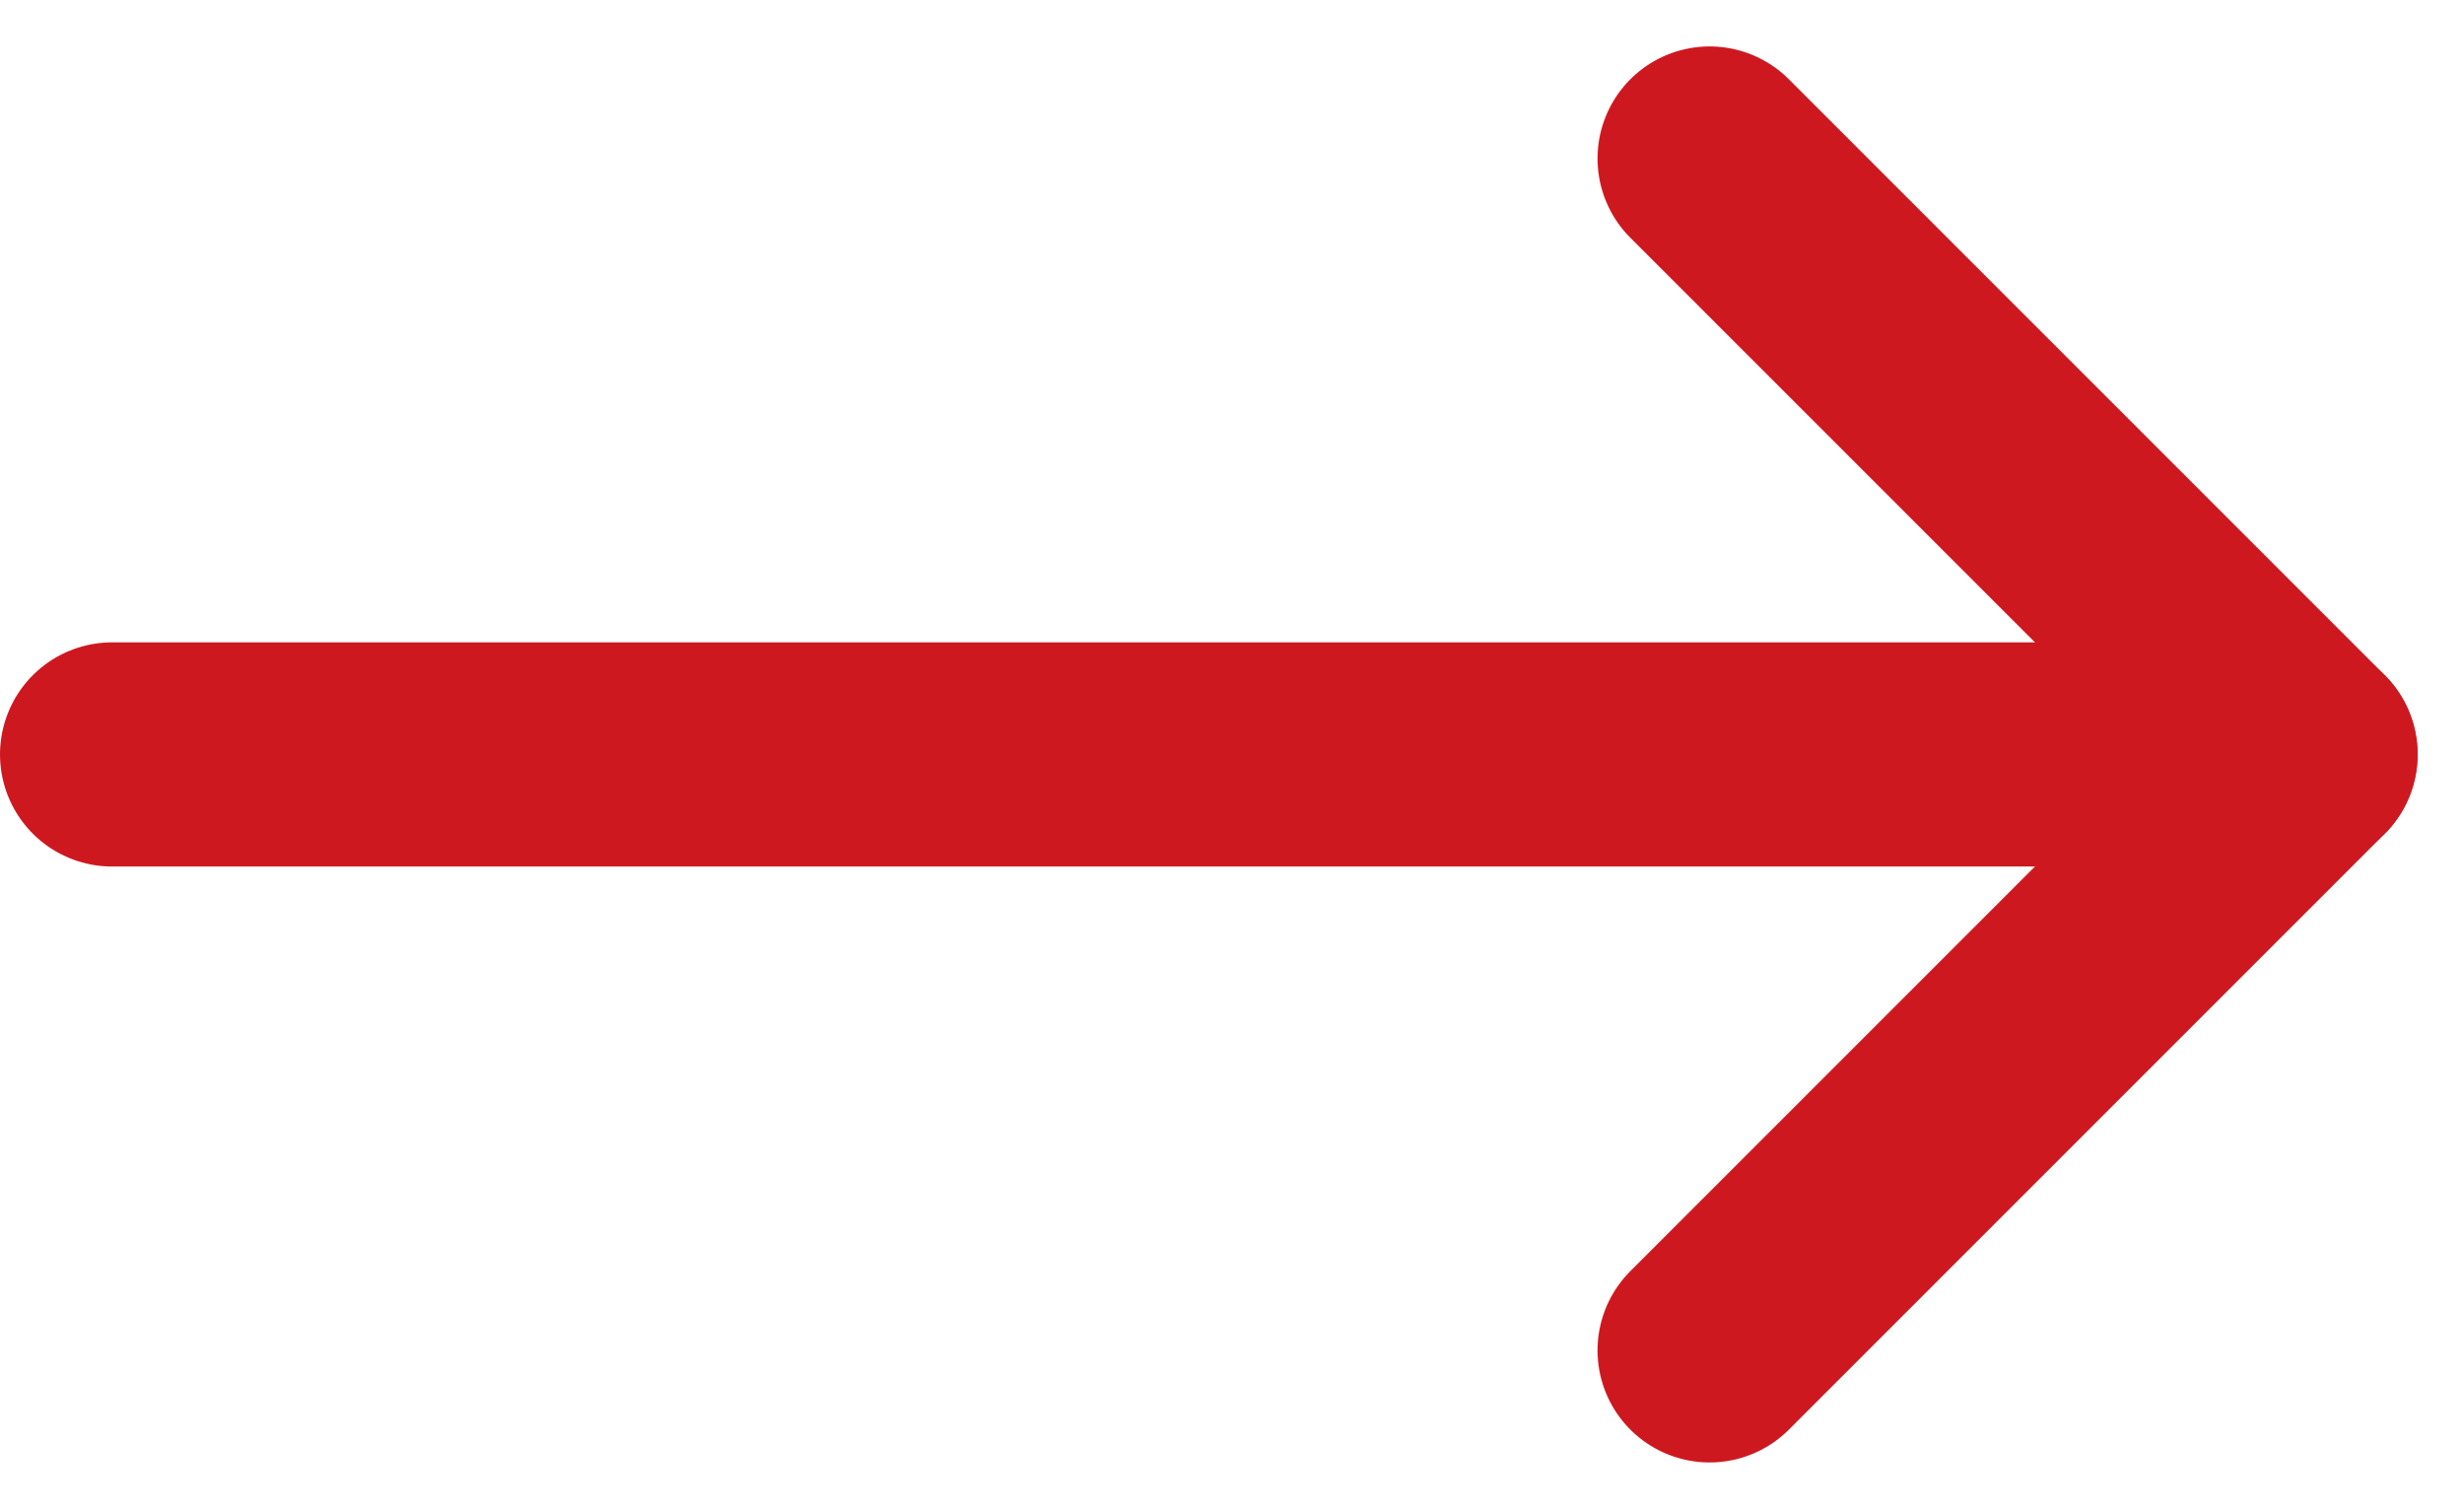
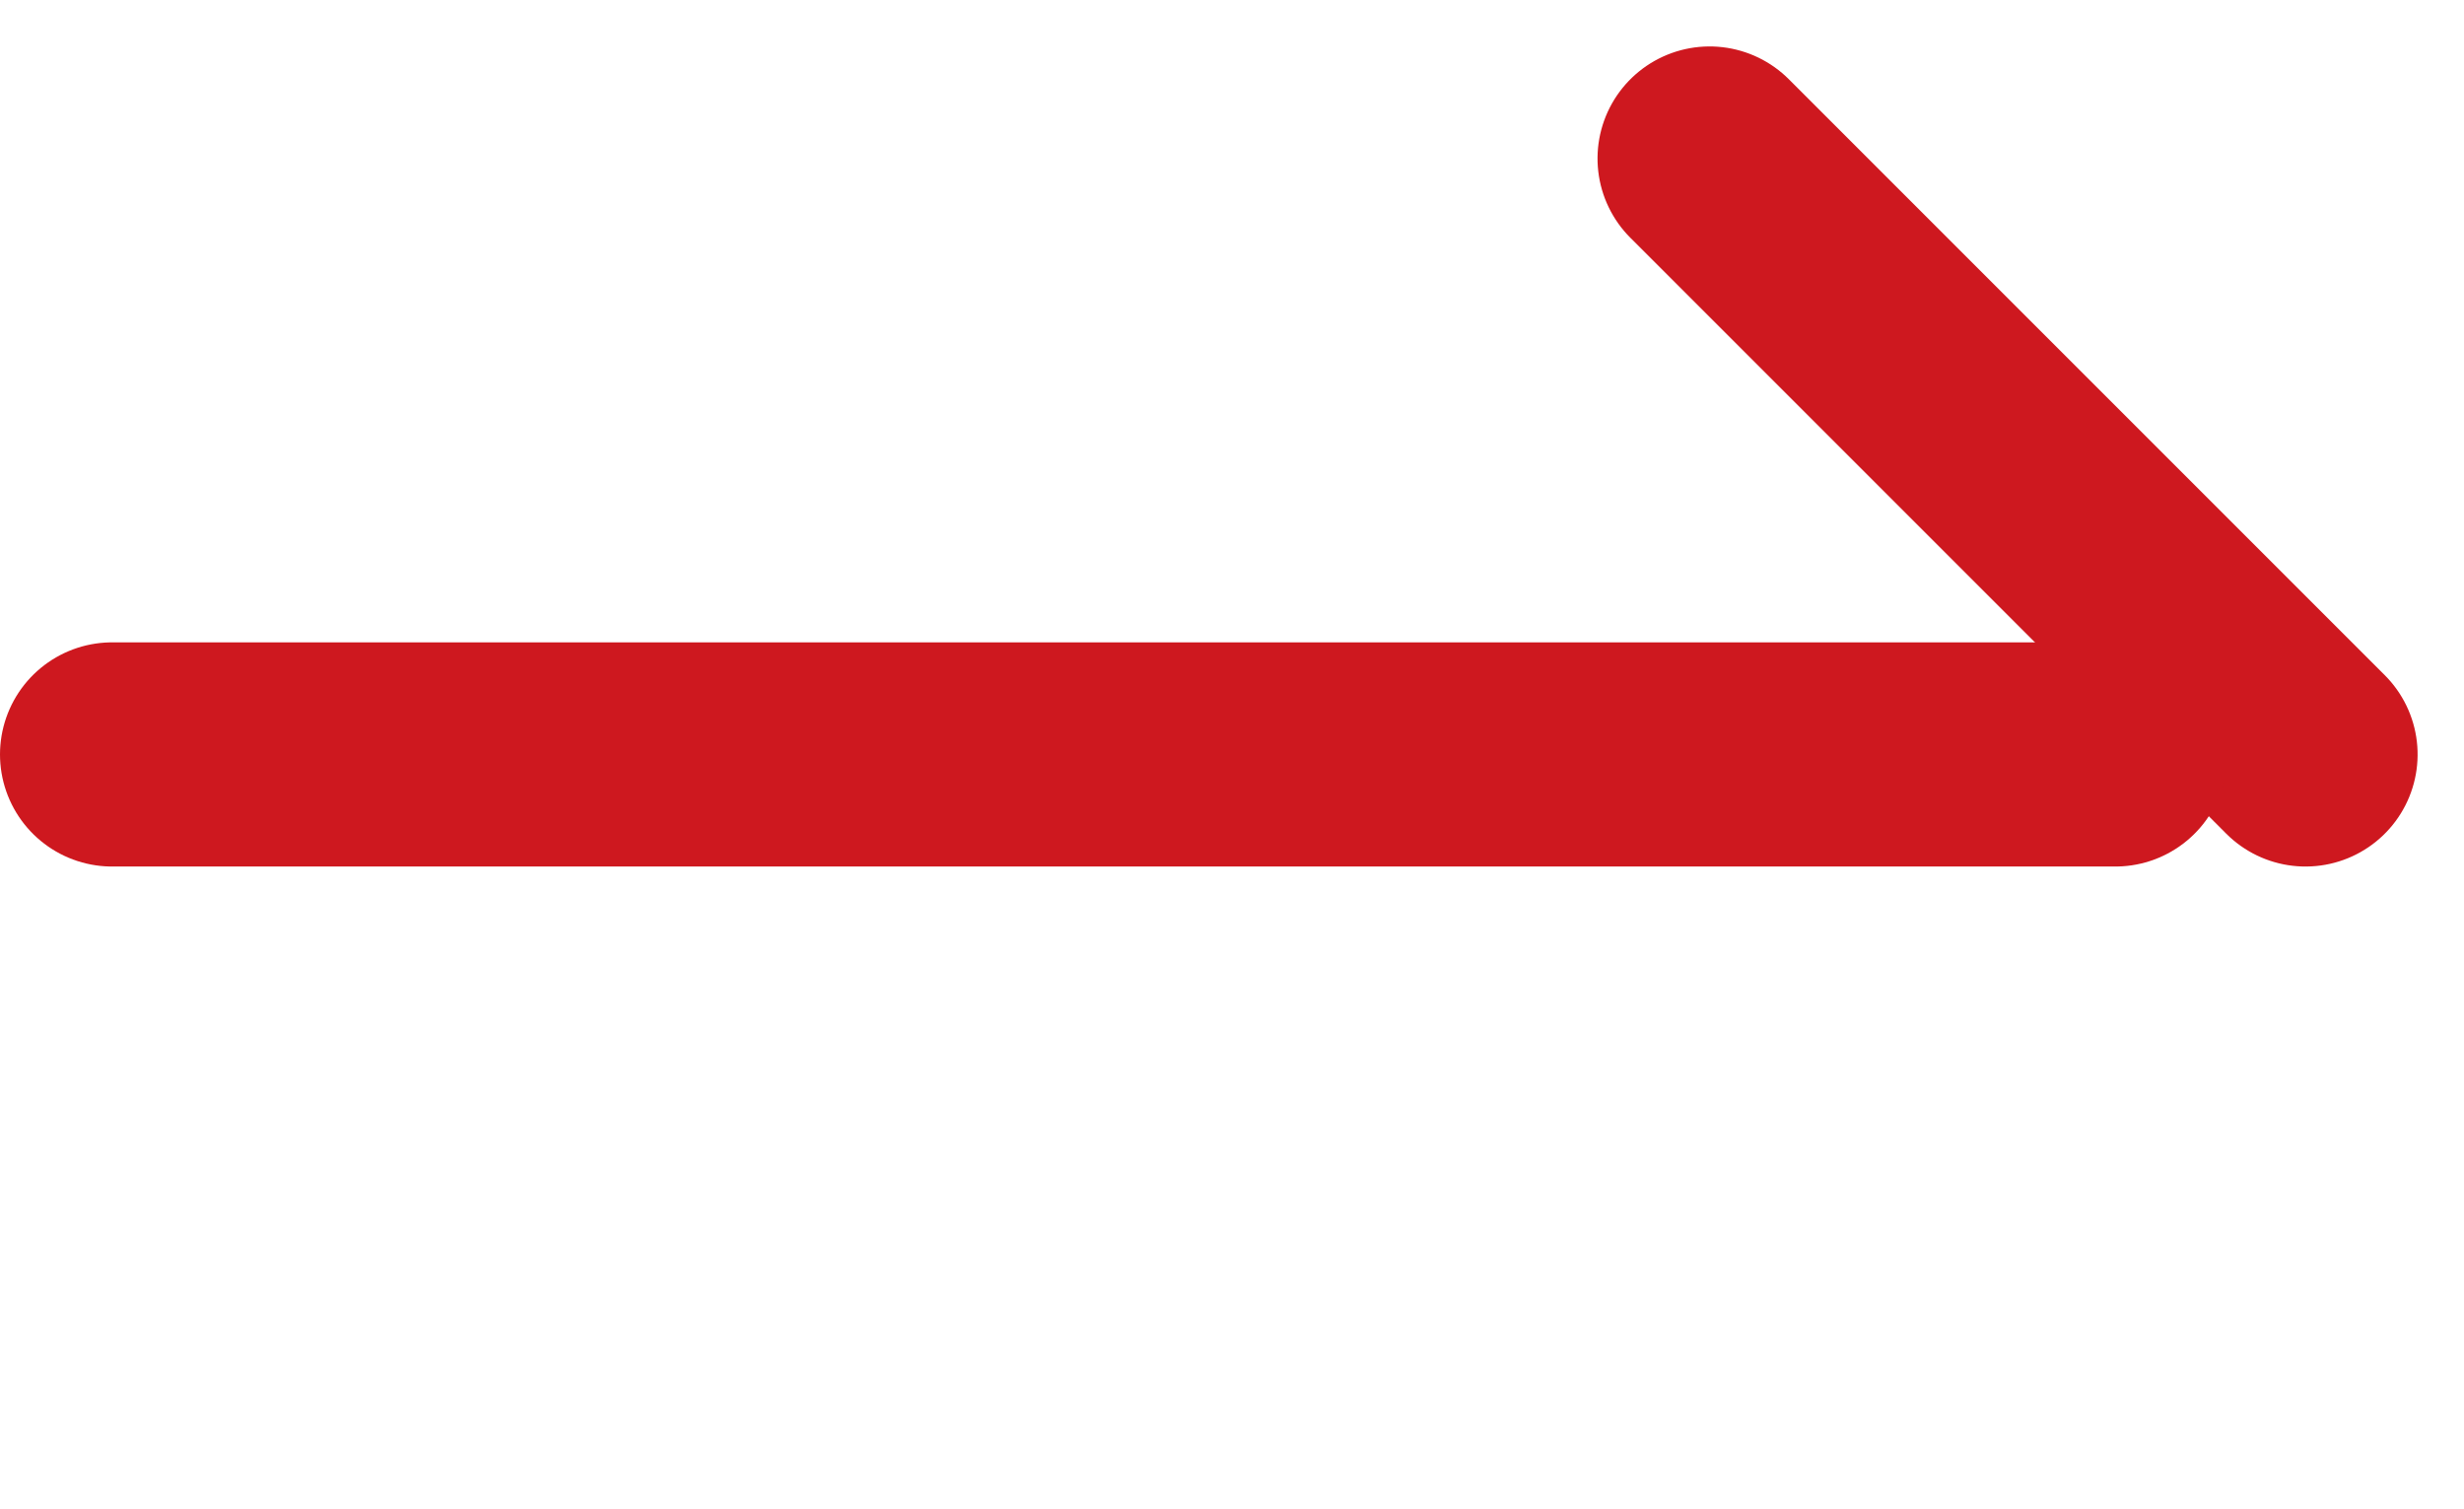
<svg xmlns="http://www.w3.org/2000/svg" width="21.984" height="13.462" viewBox="0 0 21.984 13.462">
  <g id="Group_10307" data-name="Group 10307" transform="translate(-1745.5 -85.325)">
    <g id="Group_9921" data-name="Group 9921" transform="translate(1766.07 92.056) rotate(135)">
      <line id="Line_1" data-name="Line 1" y1="7.519" transform="translate(0 0)" fill="none" stroke="#ce181f" stroke-linecap="round" stroke-width="2" />
-       <line id="Line_2" data-name="Line 2" y1="7.519" transform="translate(7.519 0) rotate(90)" fill="none" stroke="#ce181f" stroke-linecap="round" stroke-width="2" />
    </g>
    <line id="Line_820" data-name="Line 820" x2="17.873" transform="translate(1746.5 92.056)" fill="none" stroke="#ce181f" stroke-linecap="round" stroke-width="2" />
  </g>
</svg>